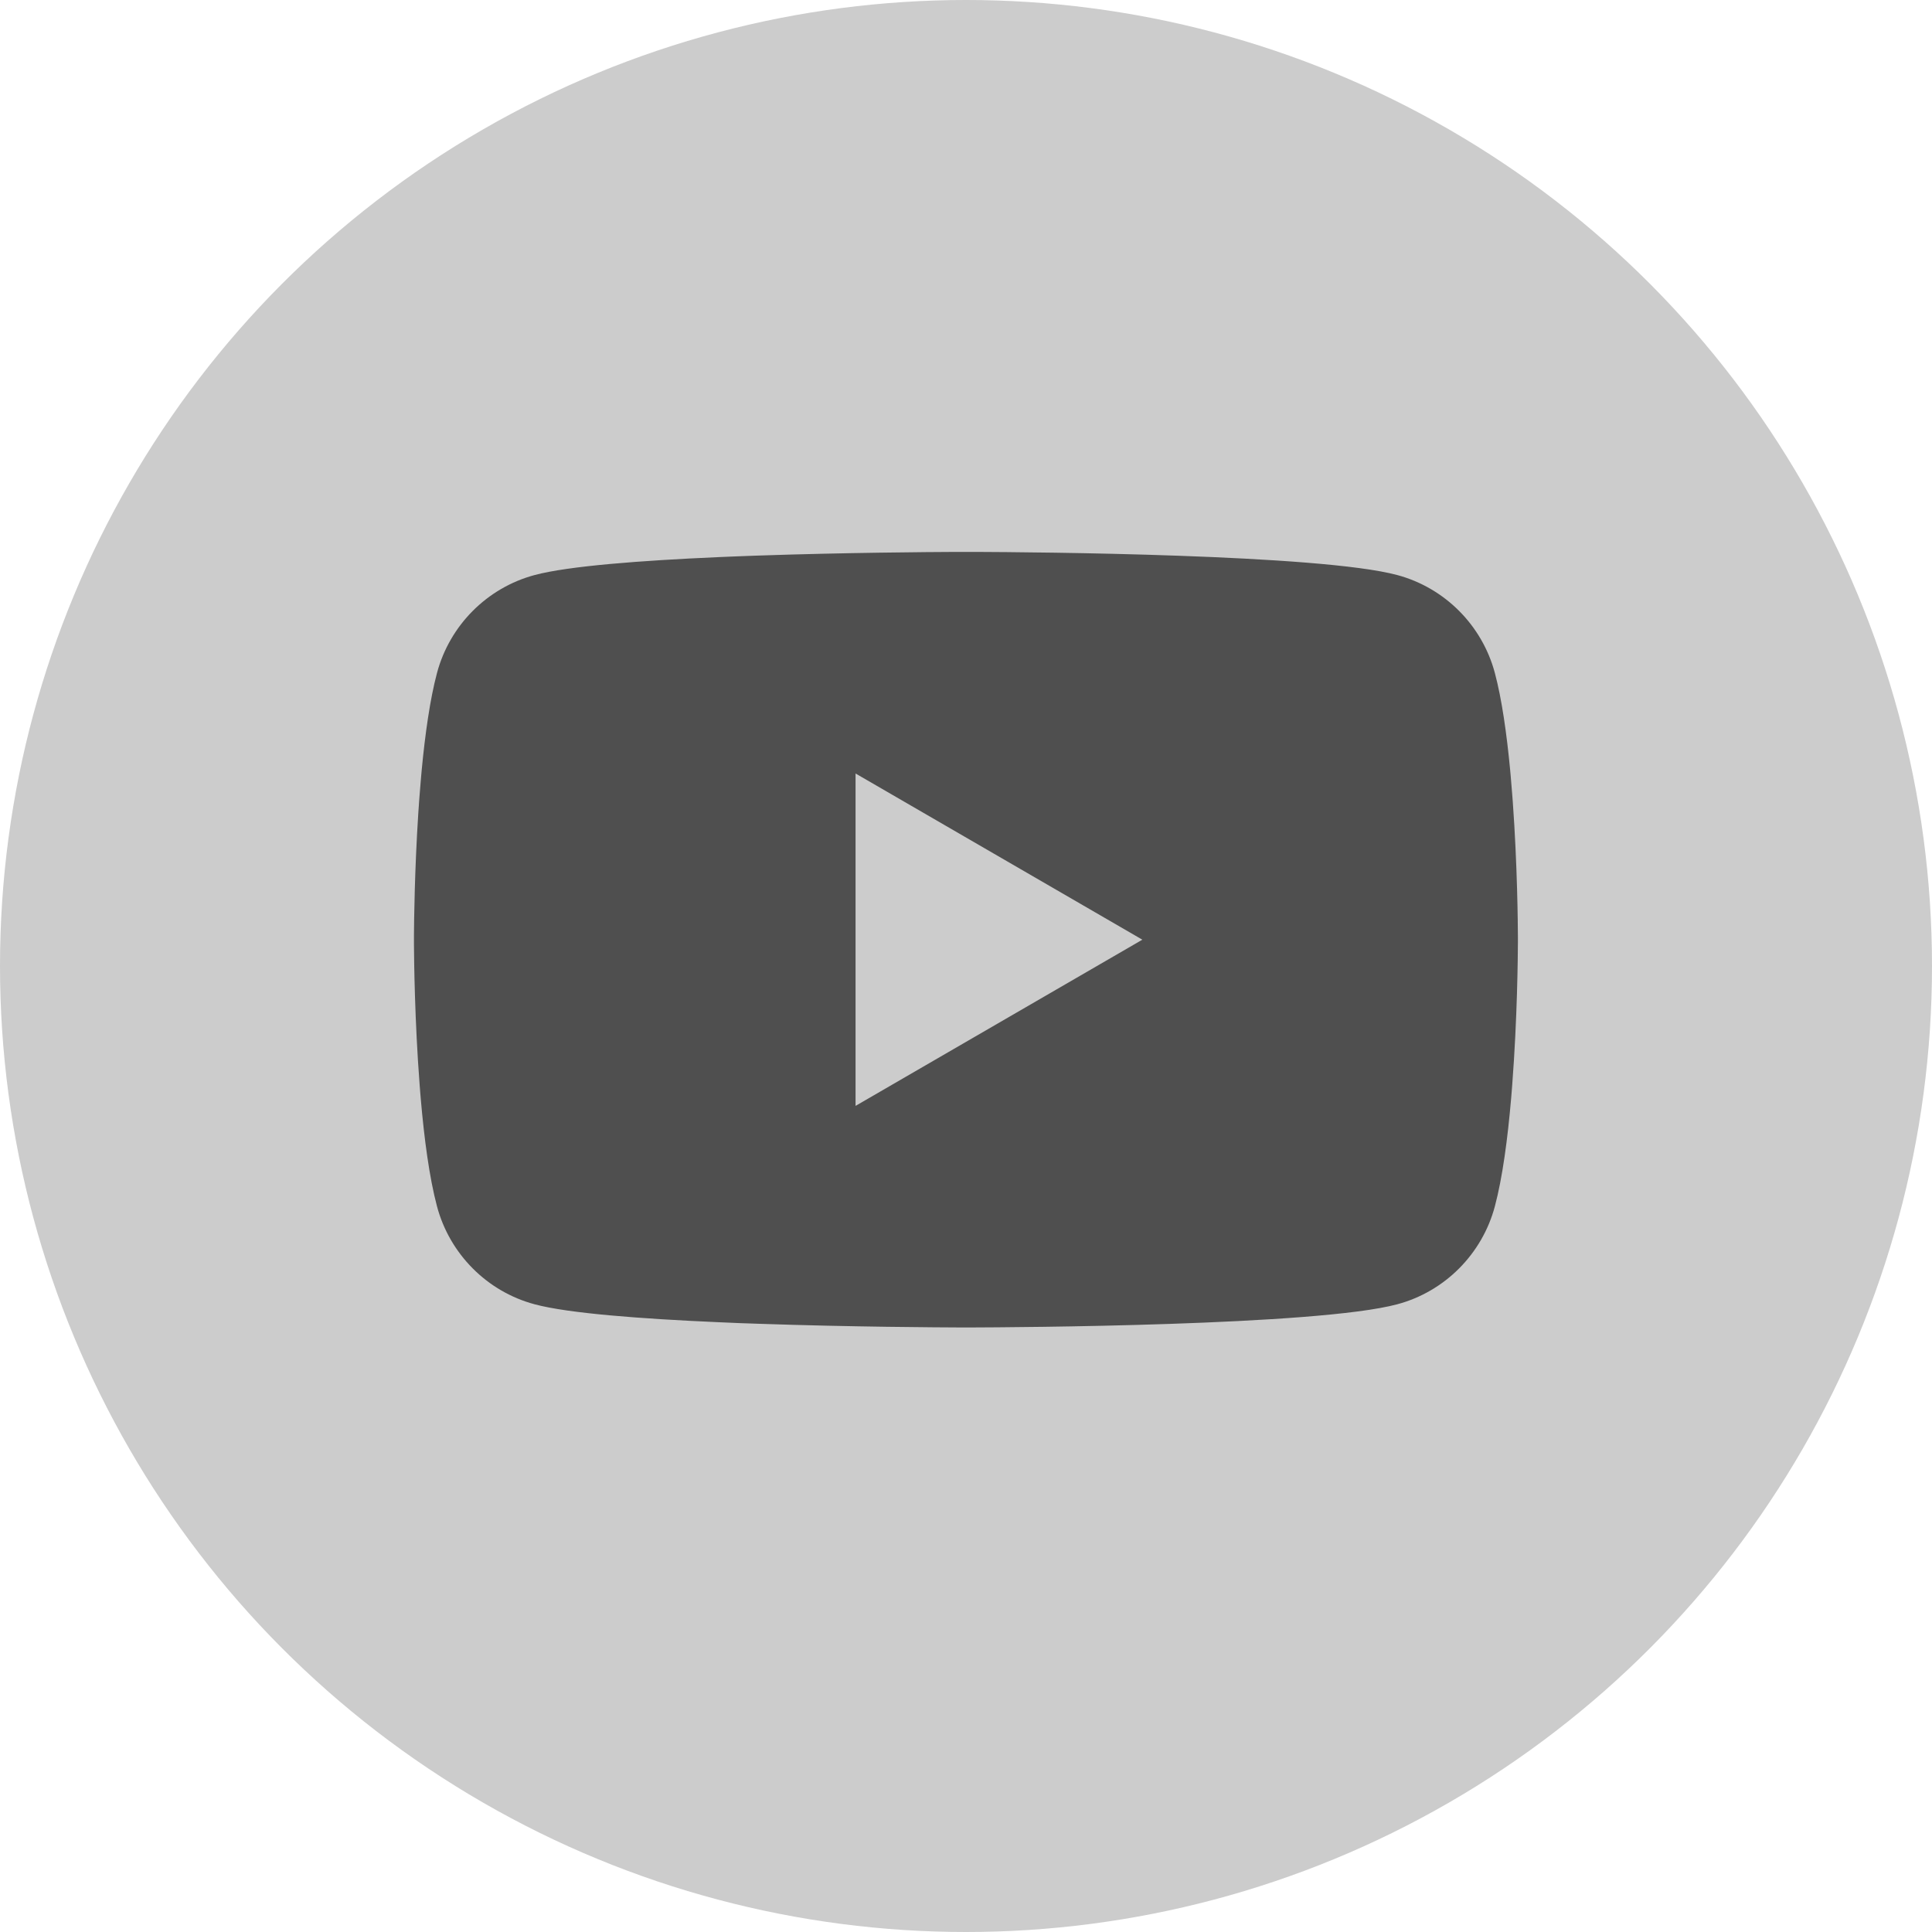
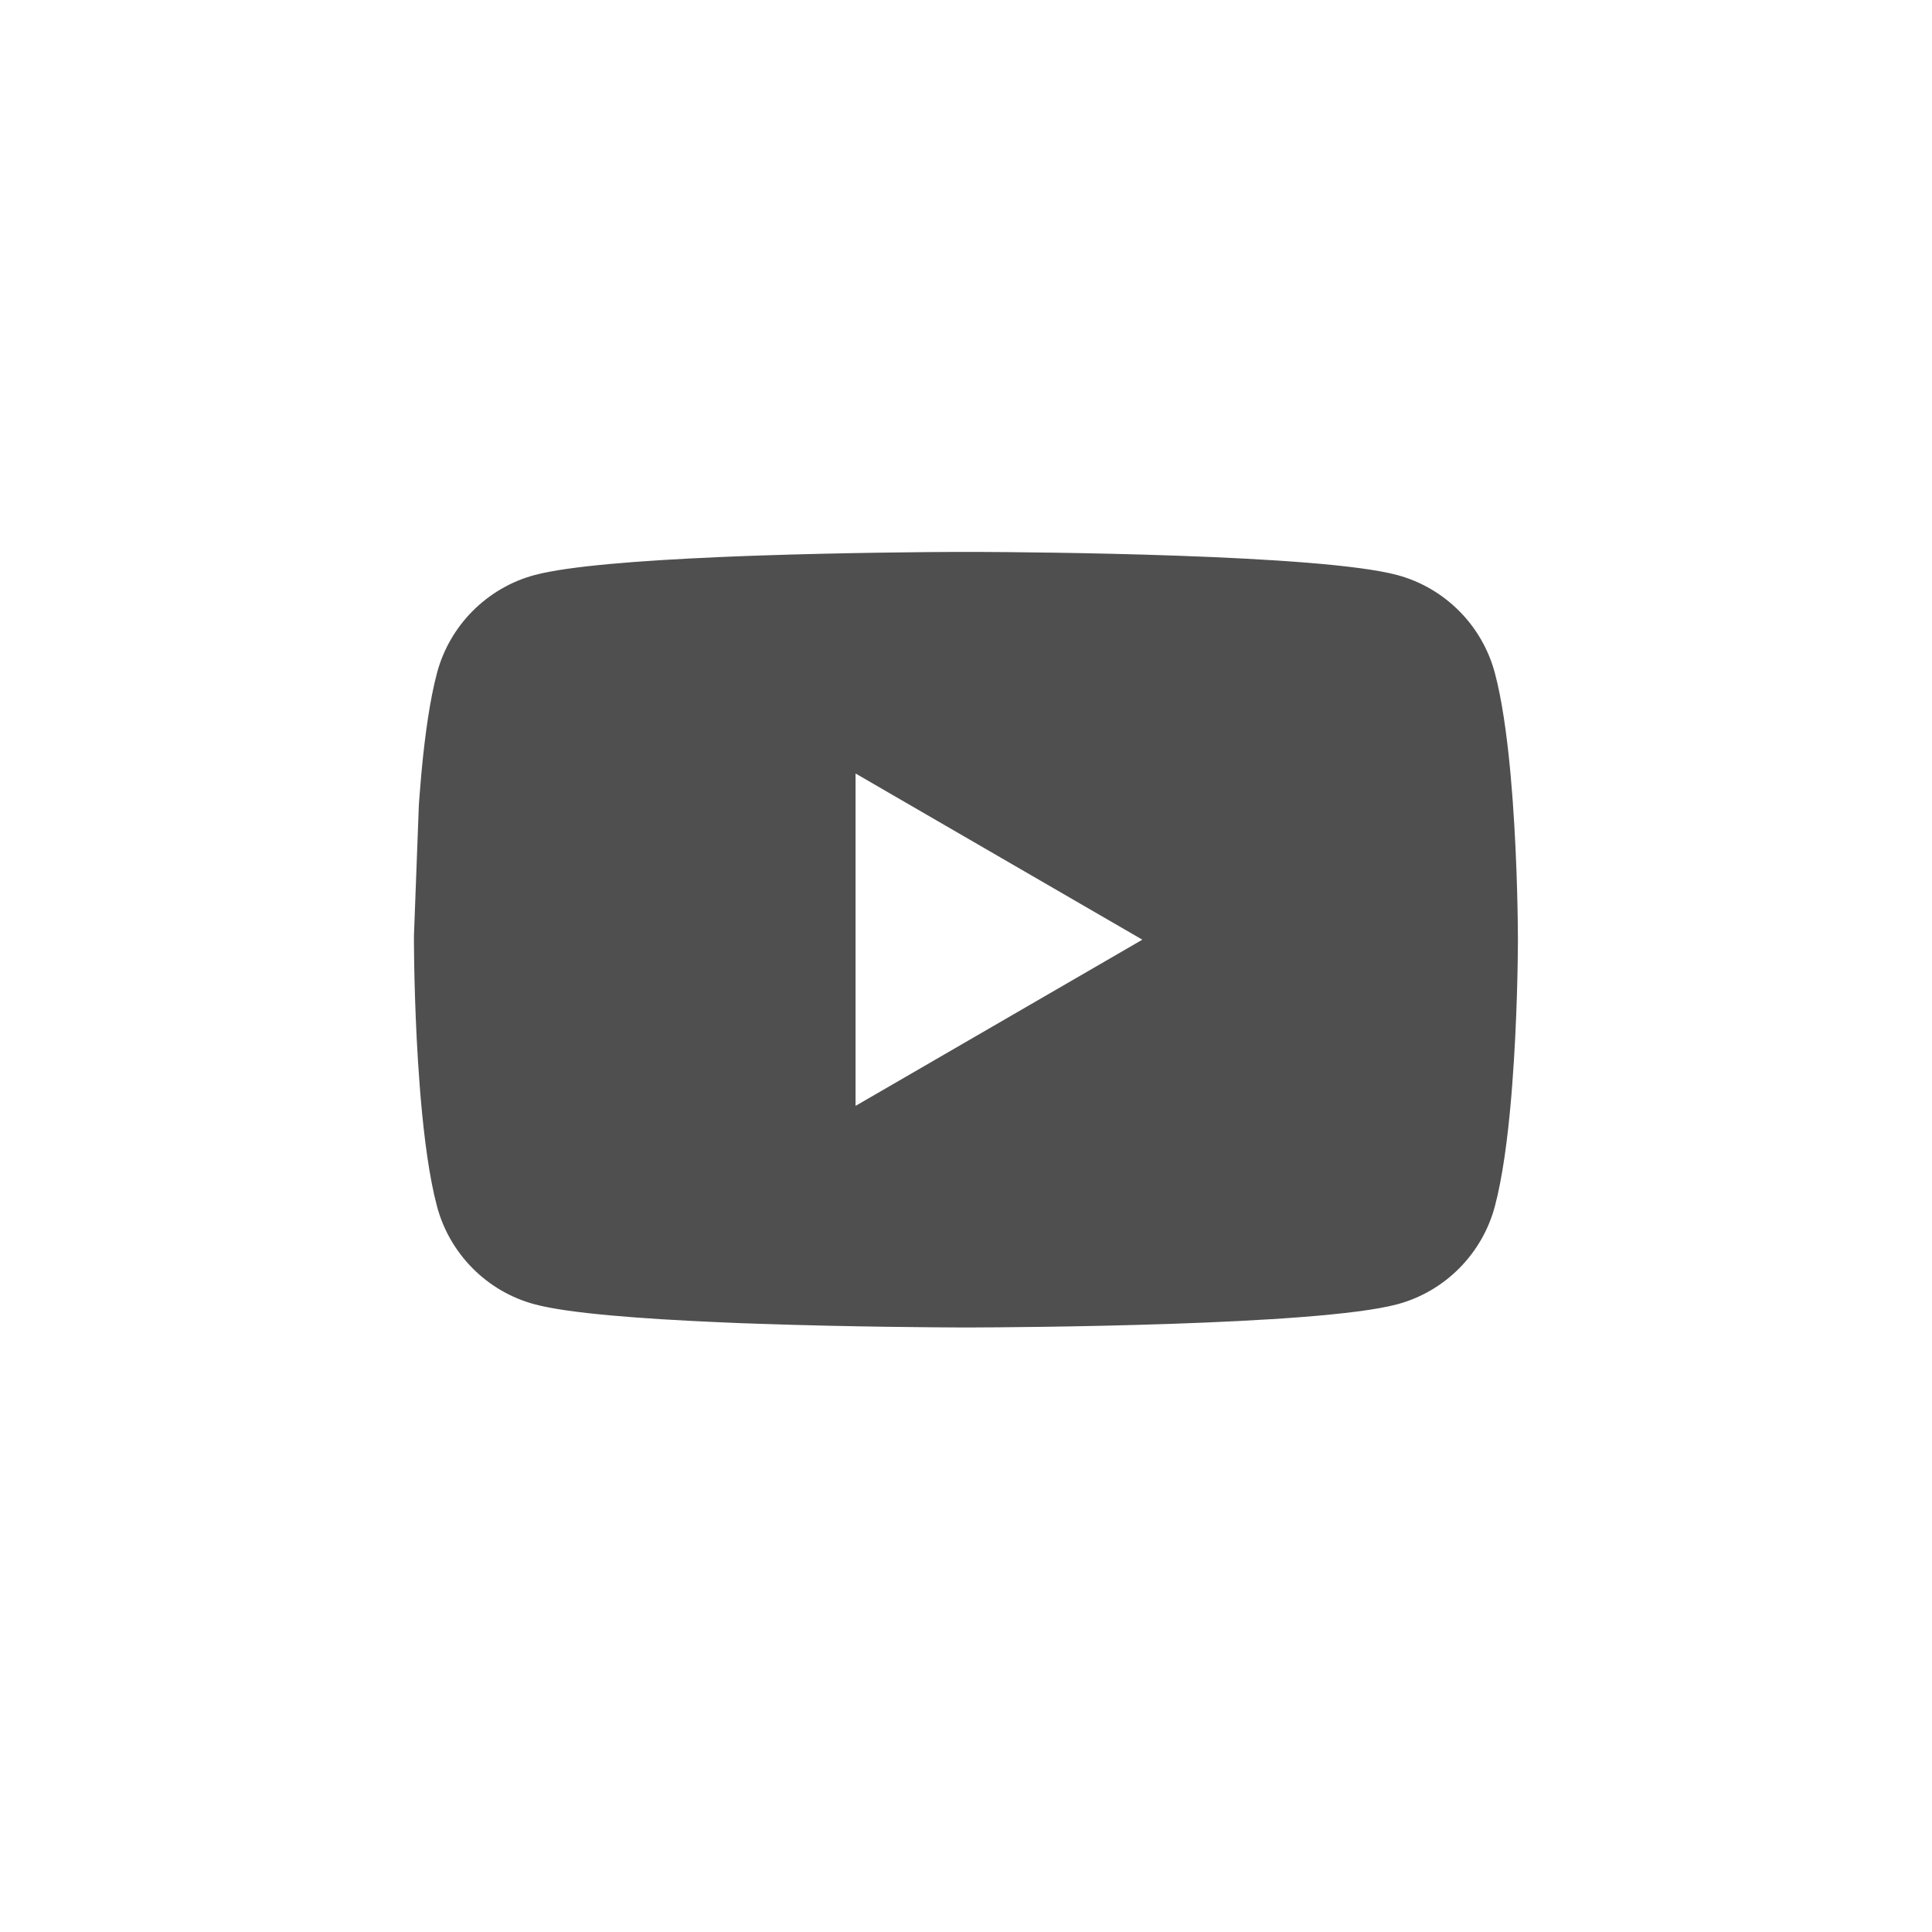
<svg xmlns="http://www.w3.org/2000/svg" width="42" height="42" viewBox="0 0 42 42" fill="none">
-   <circle cx="21" cy="21" r="21" fill="#CCCCCC" />
-   <path d="M21.077 11.998C21.085 11.998 21.095 11.998 21.104 11.998L21.21 11.998C22.443 12.003 28.691 12.048 30.375 12.501C31.408 12.778 32.221 13.594 32.497 14.63C32.649 15.2 32.755 15.956 32.829 16.734L32.843 16.89C32.855 17.02 32.865 17.151 32.875 17.28L32.887 17.436C32.986 18.807 32.997 20.09 32.998 20.371L32.998 20.409C32.998 20.412 32.998 20.417 32.998 20.417V20.438C32.998 20.438 32.998 20.443 32.998 20.447L32.998 20.484C32.997 20.776 32.985 22.147 32.875 23.575L32.863 23.731L32.85 23.887C32.776 24.746 32.664 25.599 32.497 26.225C32.221 27.261 31.408 28.078 30.375 28.354C28.635 28.822 22.022 28.855 21.104 28.858L21.034 28.858C21.028 28.858 21.023 28.858 21.018 28.858L20.99 28.858C20.99 28.858 20.983 28.858 20.979 28.858L20.893 28.858C20.429 28.856 18.511 28.847 16.502 28.778L16.245 28.769C16.202 28.768 16.159 28.766 16.116 28.765L15.859 28.754L15.603 28.743C13.939 28.67 12.352 28.551 11.622 28.354C10.589 28.078 9.776 27.261 9.5 26.225C9.333 25.599 9.221 24.746 9.147 23.887L9.134 23.731L9.122 23.575C9.016 22.198 9.001 20.875 8.999 20.52L8.999 20.47C8.999 20.465 8.999 20.461 8.999 20.457V20.398C8.999 20.395 8.999 20.39 8.999 20.386L8.999 20.335C9.001 20.013 9.014 18.898 9.094 17.668L9.105 17.514C9.106 17.488 9.108 17.462 9.11 17.436L9.122 17.28C9.132 17.151 9.142 17.02 9.154 16.89L9.168 16.734C9.242 15.956 9.348 15.2 9.5 14.63C9.776 13.594 10.589 12.778 11.622 12.501C12.352 12.305 13.939 12.185 15.603 12.112L15.859 12.101L16.116 12.091C16.159 12.089 16.202 12.088 16.245 12.086L16.502 12.077C18.383 12.013 20.184 12.001 20.787 11.998L20.893 11.998C20.903 11.998 20.912 11.998 20.92 11.998H21.077ZM18.599 16.815V24.041L24.834 20.428L18.599 16.815Z" fill="#4F4F4F" />
+   <path d="M21.077 11.998C21.085 11.998 21.095 11.998 21.104 11.998L21.21 11.998C22.443 12.003 28.691 12.048 30.375 12.501C31.408 12.778 32.221 13.594 32.497 14.63C32.649 15.2 32.755 15.956 32.829 16.734L32.843 16.89C32.855 17.02 32.865 17.151 32.875 17.28L32.887 17.436C32.986 18.807 32.997 20.09 32.998 20.371L32.998 20.409C32.998 20.412 32.998 20.417 32.998 20.417V20.438C32.998 20.438 32.998 20.443 32.998 20.447L32.998 20.484C32.997 20.776 32.985 22.147 32.875 23.575L32.863 23.731L32.85 23.887C32.776 24.746 32.664 25.599 32.497 26.225C32.221 27.261 31.408 28.078 30.375 28.354C28.635 28.822 22.022 28.855 21.104 28.858L21.034 28.858C21.028 28.858 21.023 28.858 21.018 28.858L20.99 28.858C20.99 28.858 20.983 28.858 20.979 28.858L20.893 28.858C20.429 28.856 18.511 28.847 16.502 28.778L16.245 28.769C16.202 28.768 16.159 28.766 16.116 28.765L15.859 28.754L15.603 28.743C13.939 28.67 12.352 28.551 11.622 28.354C10.589 28.078 9.776 27.261 9.5 26.225C9.333 25.599 9.221 24.746 9.147 23.887L9.134 23.731L9.122 23.575C9.016 22.198 9.001 20.875 8.999 20.52L8.999 20.47C8.999 20.465 8.999 20.461 8.999 20.457V20.398C8.999 20.395 8.999 20.39 8.999 20.386L8.999 20.335L9.105 17.514C9.106 17.488 9.108 17.462 9.11 17.436L9.122 17.28C9.132 17.151 9.142 17.02 9.154 16.89L9.168 16.734C9.242 15.956 9.348 15.2 9.5 14.63C9.776 13.594 10.589 12.778 11.622 12.501C12.352 12.305 13.939 12.185 15.603 12.112L15.859 12.101L16.116 12.091C16.159 12.089 16.202 12.088 16.245 12.086L16.502 12.077C18.383 12.013 20.184 12.001 20.787 11.998L20.893 11.998C20.903 11.998 20.912 11.998 20.92 11.998H21.077ZM18.599 16.815V24.041L24.834 20.428L18.599 16.815Z" fill="#4F4F4F" />
</svg>